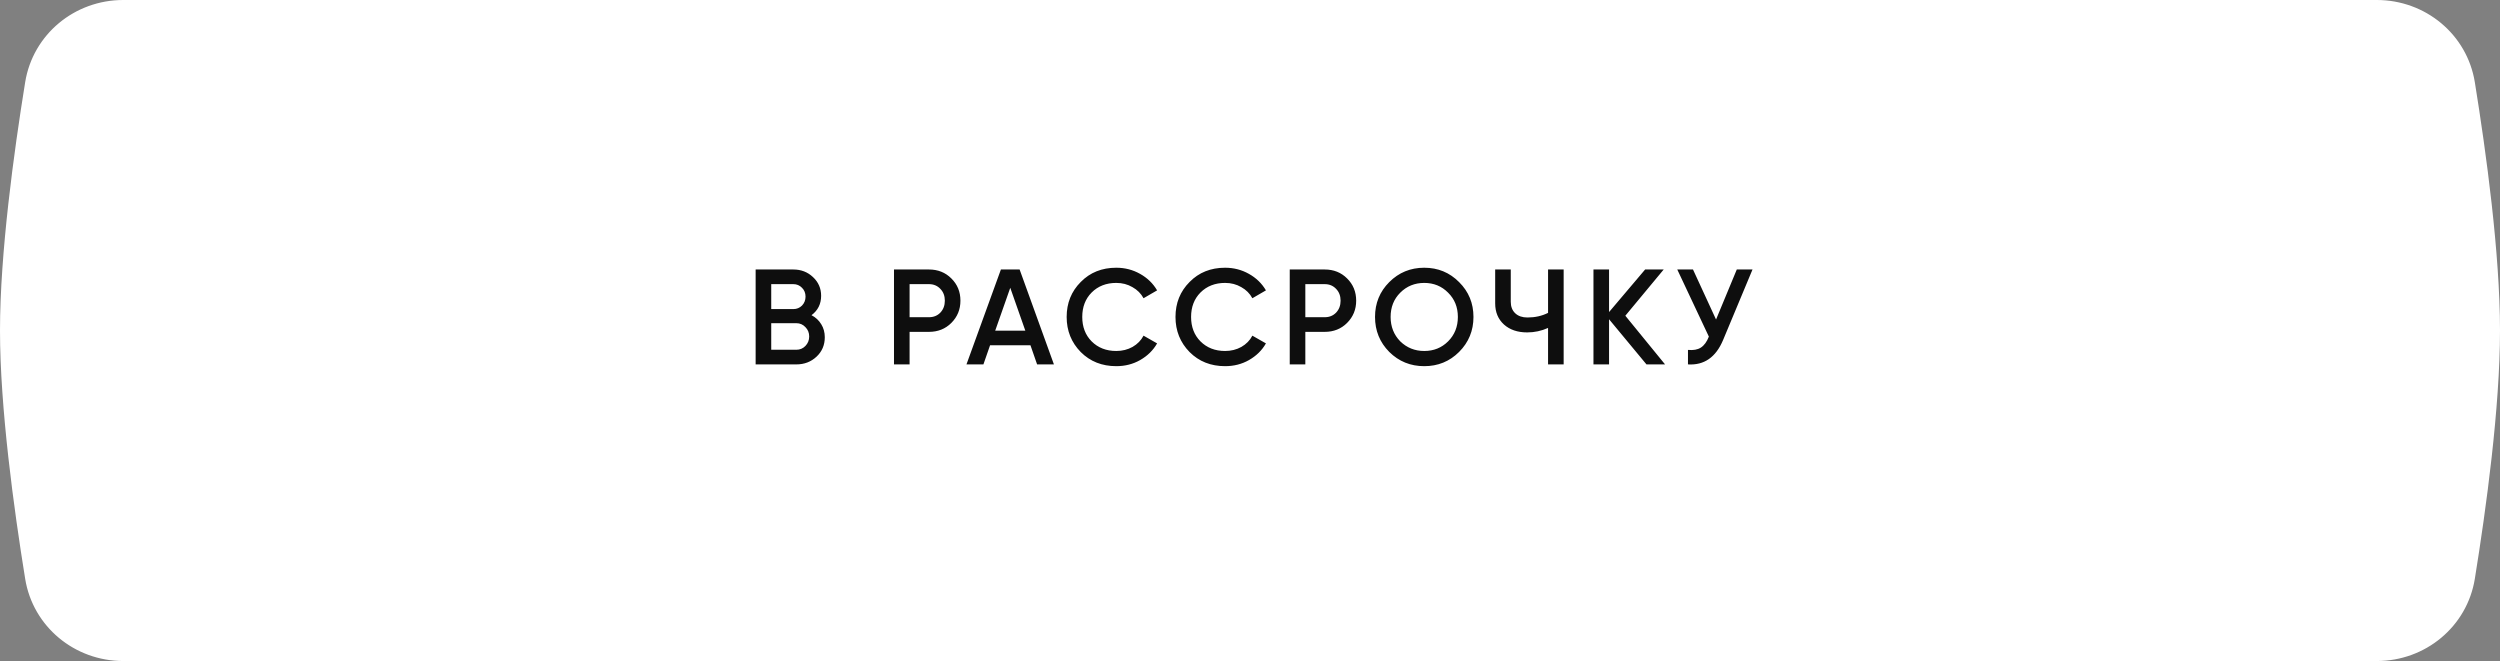
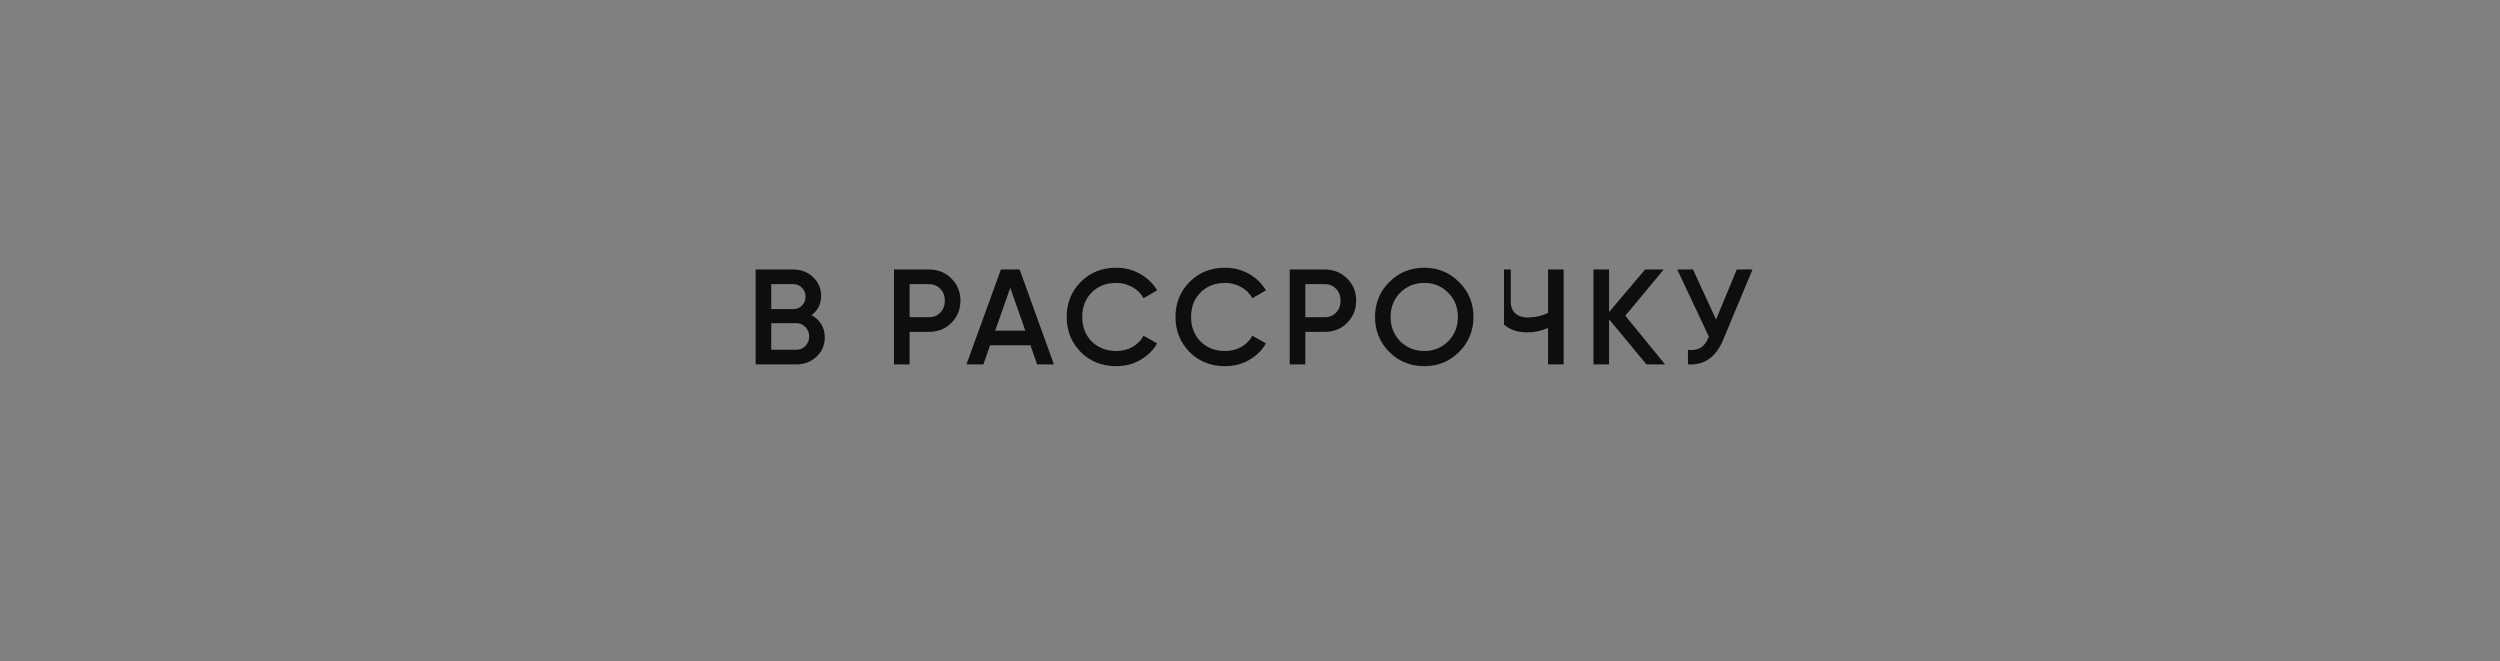
<svg xmlns="http://www.w3.org/2000/svg" width="295" height="78" viewBox="0 0 295 78" fill="none">
  <rect x="0" y="0" width="295" height="78" fill="#808080" stroke="none" />
  <g clip-path="url(#clip0_2917_34)">
-     <path d="M14.539 0.75H280.461C285.835 0.75 290.437 4.544 291.29 9.823C292.627 18.093 294.25 29.998 294.25 39C294.25 48.002 292.627 59.907 291.29 68.177C290.437 73.456 285.835 77.25 280.461 77.25H14.539C9.165 77.25 4.563 73.456 3.71 68.177C2.373 59.907 0.75 48.002 0.75 39C0.75 29.998 2.373 18.093 3.71 9.823C4.563 4.544 9.165 0.75 14.539 0.75Z" fill="white" stroke="white" stroke-width="1.5" />
-     <path d="M95.757 37.192C96.248 37.448 96.632 37.805 96.909 38.264C97.187 38.712 97.325 39.224 97.325 39.8C97.325 40.717 97 41.48 96.349 42.088C95.699 42.696 94.904 43 93.965 43H89.165V31.8H93.613C94.531 31.8 95.304 32.099 95.933 32.696C96.573 33.293 96.893 34.029 96.893 34.904C96.893 35.864 96.515 36.627 95.757 37.192ZM93.613 33.528H91.005V36.472H93.613C94.019 36.472 94.36 36.333 94.637 36.056C94.915 35.768 95.053 35.416 95.053 35C95.053 34.584 94.915 34.237 94.637 33.96C94.36 33.672 94.019 33.528 93.613 33.528ZM91.005 41.272H93.965C94.392 41.272 94.749 41.123 95.037 40.824C95.336 40.515 95.485 40.141 95.485 39.704C95.485 39.267 95.336 38.899 95.037 38.6C94.749 38.291 94.392 38.136 93.965 38.136H91.005V41.272ZM105.491 31.8H109.619C110.675 31.8 111.555 32.152 112.259 32.856C112.974 33.56 113.331 34.435 113.331 35.48C113.331 36.515 112.974 37.389 112.259 38.104C111.555 38.808 110.675 39.16 109.619 39.16H107.331V43H105.491V31.8ZM107.331 37.432H109.619C110.163 37.432 110.611 37.251 110.963 36.888C111.315 36.515 111.491 36.045 111.491 35.48C111.491 34.915 111.315 34.451 110.963 34.088C110.611 33.715 110.163 33.528 109.619 33.528H107.331V37.432ZM124.363 43H122.379L121.595 40.744H116.827L116.043 43H114.043L118.107 31.8H120.315L124.363 43ZM119.211 33.96L117.435 39.016H120.987L119.211 33.96ZM131.722 43.208C130.037 43.208 128.639 42.653 127.53 41.544C126.421 40.413 125.866 39.032 125.866 37.4C125.866 35.757 126.421 34.381 127.53 33.272C128.629 32.152 130.026 31.592 131.722 31.592C132.735 31.592 133.669 31.832 134.522 32.312C135.386 32.792 136.058 33.443 136.538 34.264L134.938 35.192C134.639 34.637 134.202 34.2 133.626 33.88C133.061 33.549 132.426 33.384 131.722 33.384C130.538 33.384 129.567 33.763 128.81 34.52C128.074 35.267 127.706 36.227 127.706 37.4C127.706 38.573 128.074 39.533 128.81 40.28C129.567 41.037 130.538 41.416 131.722 41.416C132.426 41.416 133.066 41.256 133.642 40.936C134.218 40.605 134.65 40.163 134.938 39.608L136.538 40.52C136.079 41.331 135.413 41.987 134.538 42.488C133.695 42.968 132.757 43.208 131.722 43.208ZM144.564 43.208C142.879 43.208 141.482 42.653 140.372 41.544C139.263 40.413 138.708 39.032 138.708 37.4C138.708 35.757 139.263 34.381 140.372 33.272C141.471 32.152 142.868 31.592 144.564 31.592C145.578 31.592 146.511 31.832 147.364 32.312C148.228 32.792 148.9 33.443 149.38 34.264L147.78 35.192C147.482 34.637 147.044 34.2 146.468 33.88C145.903 33.549 145.268 33.384 144.564 33.384C143.38 33.384 142.41 33.763 141.652 34.52C140.916 35.267 140.548 36.227 140.548 37.4C140.548 38.573 140.916 39.533 141.652 40.28C142.41 41.037 143.38 41.416 144.564 41.416C145.268 41.416 145.908 41.256 146.484 40.936C147.06 40.605 147.492 40.163 147.78 39.608L149.38 40.52C148.922 41.331 148.255 41.987 147.38 42.488C146.538 42.968 145.599 43.208 144.564 43.208ZM152.189 31.8H156.317C157.373 31.8 158.253 32.152 158.957 32.856C159.672 33.56 160.029 34.435 160.029 35.48C160.029 36.515 159.672 37.389 158.957 38.104C158.253 38.808 157.373 39.16 156.317 39.16H154.029V43H152.189V31.8ZM154.029 37.432H156.317C156.861 37.432 157.309 37.251 157.661 36.888C158.013 36.515 158.189 36.045 158.189 35.48C158.189 34.915 158.013 34.451 157.661 34.088C157.309 33.715 156.861 33.528 156.317 33.528H154.029V37.432ZM172.173 41.528C171.053 42.648 169.682 43.208 168.061 43.208C166.439 43.208 165.063 42.648 163.933 41.528C162.813 40.397 162.253 39.021 162.253 37.4C162.253 35.779 162.813 34.408 163.933 33.288C165.063 32.157 166.439 31.592 168.061 31.592C169.682 31.592 171.053 32.157 172.173 33.288C173.303 34.408 173.869 35.779 173.869 37.4C173.869 39.021 173.303 40.397 172.173 41.528ZM165.229 40.28C166.007 41.037 166.951 41.416 168.061 41.416C169.181 41.416 170.119 41.037 170.877 40.28C171.645 39.512 172.029 38.552 172.029 37.4C172.029 36.248 171.645 35.293 170.877 34.536C170.119 33.768 169.181 33.384 168.061 33.384C166.941 33.384 165.997 33.768 165.229 34.536C164.471 35.293 164.093 36.248 164.093 37.4C164.093 38.541 164.471 39.501 165.229 40.28ZM182.671 36.92V31.8H184.511V43H182.671V38.696C181.892 39.048 181.071 39.224 180.207 39.224C179.076 39.224 178.164 38.915 177.471 38.296C176.778 37.667 176.431 36.835 176.431 35.8V31.8H178.271V35.608C178.271 36.184 178.447 36.637 178.799 36.968C179.151 37.299 179.631 37.464 180.239 37.464C181.135 37.464 181.946 37.283 182.671 36.92ZM191.789 37.256L196.477 43H194.285L189.869 37.672V43H188.029V31.8H189.869V36.824L194.125 31.8H196.317L191.789 37.256ZM202.493 37.704L204.941 31.8H206.797L203.325 40.12C202.472 42.157 201.091 43.117 199.181 43V41.288C199.811 41.352 200.317 41.261 200.701 41.016C201.096 40.76 201.411 40.328 201.645 39.72L197.917 31.8H199.773L202.493 37.704Z" fill="#0E0E0E" />
+     <path d="M95.757 37.192C96.248 37.448 96.632 37.805 96.909 38.264C97.187 38.712 97.325 39.224 97.325 39.8C97.325 40.717 97 41.48 96.349 42.088C95.699 42.696 94.904 43 93.965 43H89.165V31.8H93.613C94.531 31.8 95.304 32.099 95.933 32.696C96.573 33.293 96.893 34.029 96.893 34.904C96.893 35.864 96.515 36.627 95.757 37.192ZM93.613 33.528H91.005V36.472H93.613C94.019 36.472 94.36 36.333 94.637 36.056C94.915 35.768 95.053 35.416 95.053 35C95.053 34.584 94.915 34.237 94.637 33.96C94.36 33.672 94.019 33.528 93.613 33.528ZM91.005 41.272H93.965C94.392 41.272 94.749 41.123 95.037 40.824C95.336 40.515 95.485 40.141 95.485 39.704C95.485 39.267 95.336 38.899 95.037 38.6C94.749 38.291 94.392 38.136 93.965 38.136H91.005V41.272ZM105.491 31.8H109.619C110.675 31.8 111.555 32.152 112.259 32.856C112.974 33.56 113.331 34.435 113.331 35.48C113.331 36.515 112.974 37.389 112.259 38.104C111.555 38.808 110.675 39.16 109.619 39.16H107.331V43H105.491V31.8ZM107.331 37.432H109.619C110.163 37.432 110.611 37.251 110.963 36.888C111.315 36.515 111.491 36.045 111.491 35.48C111.491 34.915 111.315 34.451 110.963 34.088C110.611 33.715 110.163 33.528 109.619 33.528H107.331V37.432ZM124.363 43H122.379L121.595 40.744H116.827L116.043 43H114.043L118.107 31.8H120.315L124.363 43ZM119.211 33.96L117.435 39.016H120.987L119.211 33.96ZM131.722 43.208C130.037 43.208 128.639 42.653 127.53 41.544C126.421 40.413 125.866 39.032 125.866 37.4C125.866 35.757 126.421 34.381 127.53 33.272C128.629 32.152 130.026 31.592 131.722 31.592C132.735 31.592 133.669 31.832 134.522 32.312C135.386 32.792 136.058 33.443 136.538 34.264L134.938 35.192C134.639 34.637 134.202 34.2 133.626 33.88C133.061 33.549 132.426 33.384 131.722 33.384C130.538 33.384 129.567 33.763 128.81 34.52C128.074 35.267 127.706 36.227 127.706 37.4C127.706 38.573 128.074 39.533 128.81 40.28C129.567 41.037 130.538 41.416 131.722 41.416C132.426 41.416 133.066 41.256 133.642 40.936C134.218 40.605 134.65 40.163 134.938 39.608L136.538 40.52C136.079 41.331 135.413 41.987 134.538 42.488C133.695 42.968 132.757 43.208 131.722 43.208ZM144.564 43.208C142.879 43.208 141.482 42.653 140.372 41.544C139.263 40.413 138.708 39.032 138.708 37.4C138.708 35.757 139.263 34.381 140.372 33.272C141.471 32.152 142.868 31.592 144.564 31.592C145.578 31.592 146.511 31.832 147.364 32.312C148.228 32.792 148.9 33.443 149.38 34.264L147.78 35.192C147.482 34.637 147.044 34.2 146.468 33.88C145.903 33.549 145.268 33.384 144.564 33.384C143.38 33.384 142.41 33.763 141.652 34.52C140.916 35.267 140.548 36.227 140.548 37.4C140.548 38.573 140.916 39.533 141.652 40.28C142.41 41.037 143.38 41.416 144.564 41.416C145.268 41.416 145.908 41.256 146.484 40.936C147.06 40.605 147.492 40.163 147.78 39.608L149.38 40.52C148.922 41.331 148.255 41.987 147.38 42.488C146.538 42.968 145.599 43.208 144.564 43.208ZM152.189 31.8H156.317C157.373 31.8 158.253 32.152 158.957 32.856C159.672 33.56 160.029 34.435 160.029 35.48C160.029 36.515 159.672 37.389 158.957 38.104C158.253 38.808 157.373 39.16 156.317 39.16H154.029V43H152.189V31.8ZM154.029 37.432H156.317C156.861 37.432 157.309 37.251 157.661 36.888C158.013 36.515 158.189 36.045 158.189 35.48C158.189 34.915 158.013 34.451 157.661 34.088C157.309 33.715 156.861 33.528 156.317 33.528H154.029V37.432ZM172.173 41.528C171.053 42.648 169.682 43.208 168.061 43.208C166.439 43.208 165.063 42.648 163.933 41.528C162.813 40.397 162.253 39.021 162.253 37.4C162.253 35.779 162.813 34.408 163.933 33.288C165.063 32.157 166.439 31.592 168.061 31.592C169.682 31.592 171.053 32.157 172.173 33.288C173.303 34.408 173.869 35.779 173.869 37.4C173.869 39.021 173.303 40.397 172.173 41.528ZM165.229 40.28C166.007 41.037 166.951 41.416 168.061 41.416C169.181 41.416 170.119 41.037 170.877 40.28C171.645 39.512 172.029 38.552 172.029 37.4C172.029 36.248 171.645 35.293 170.877 34.536C170.119 33.768 169.181 33.384 168.061 33.384C166.941 33.384 165.997 33.768 165.229 34.536C164.471 35.293 164.093 36.248 164.093 37.4C164.093 38.541 164.471 39.501 165.229 40.28ZM182.671 36.92V31.8H184.511V43H182.671V38.696C181.892 39.048 181.071 39.224 180.207 39.224C179.076 39.224 178.164 38.915 177.471 38.296V31.8H178.271V35.608C178.271 36.184 178.447 36.637 178.799 36.968C179.151 37.299 179.631 37.464 180.239 37.464C181.135 37.464 181.946 37.283 182.671 36.92ZM191.789 37.256L196.477 43H194.285L189.869 37.672V43H188.029V31.8H189.869V36.824L194.125 31.8H196.317L191.789 37.256ZM202.493 37.704L204.941 31.8H206.797L203.325 40.12C202.472 42.157 201.091 43.117 199.181 43V41.288C199.811 41.352 200.317 41.261 200.701 41.016C201.096 40.76 201.411 40.328 201.645 39.72L197.917 31.8H199.773L202.493 37.704Z" fill="#0E0E0E" />
  </g>
  <defs>
    <clipPath id="clip0_2917_34">
      <rect width="295" height="78" fill="white" />
    </clipPath>
  </defs>
</svg>